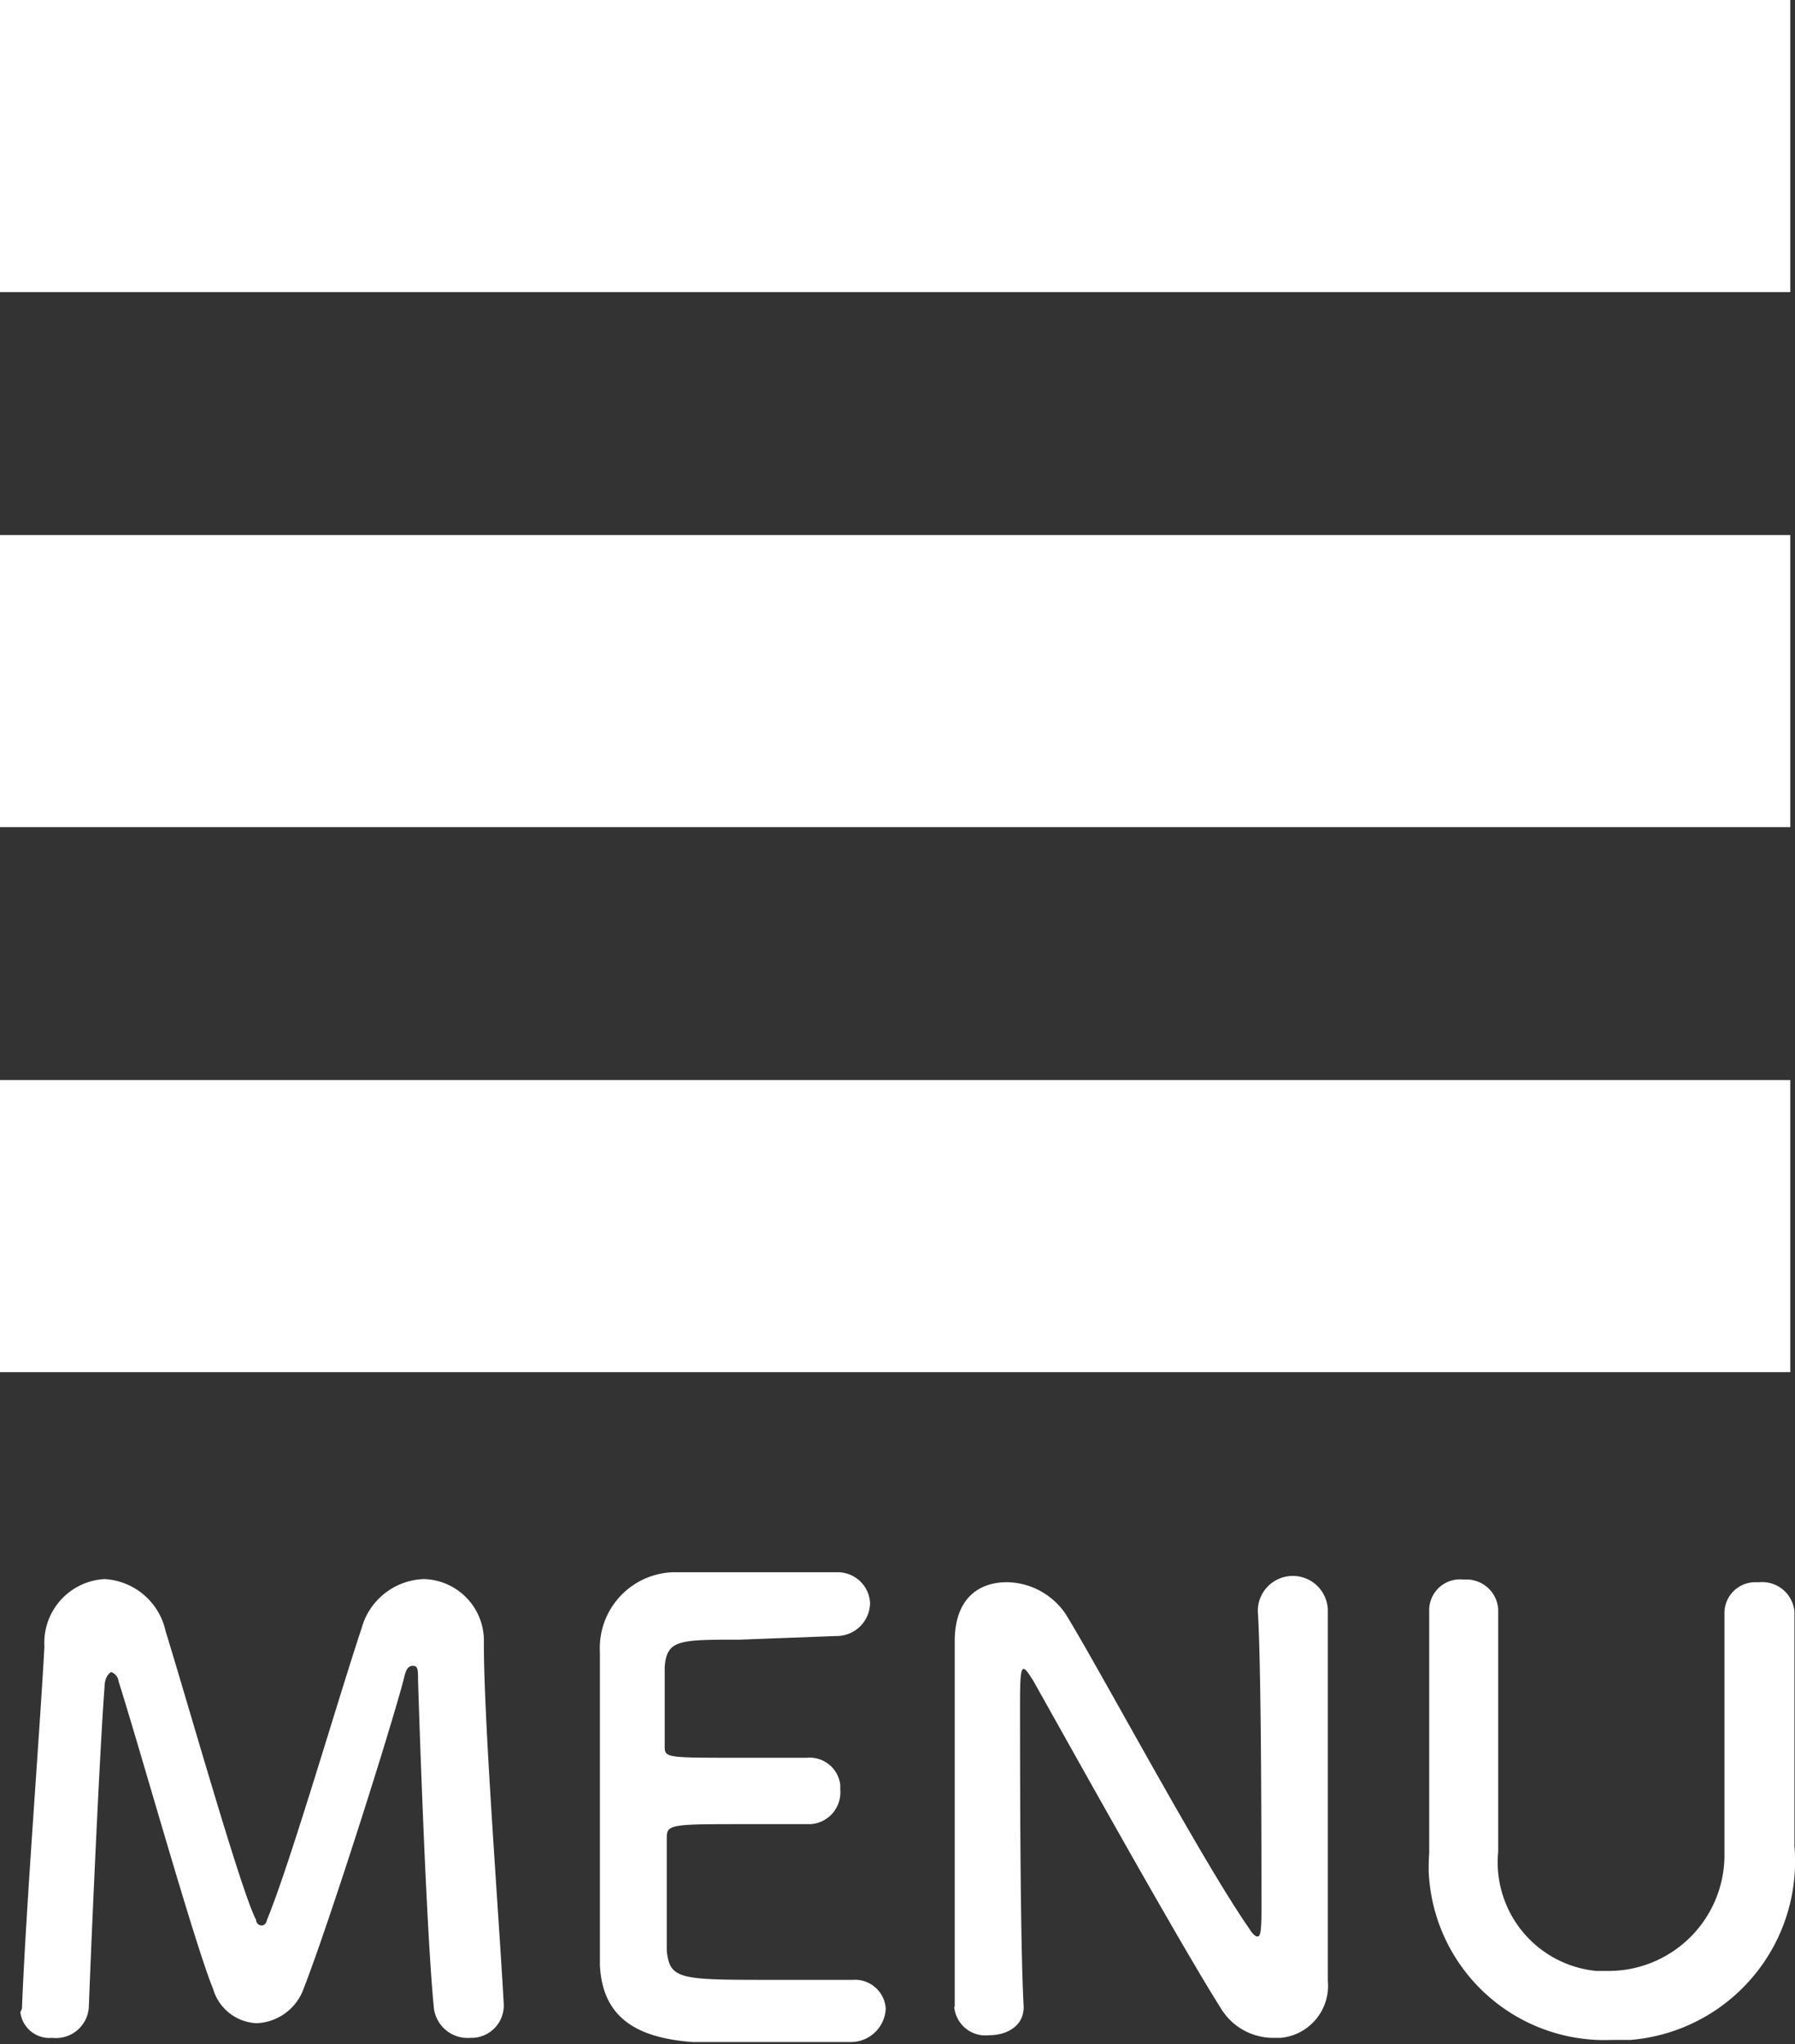
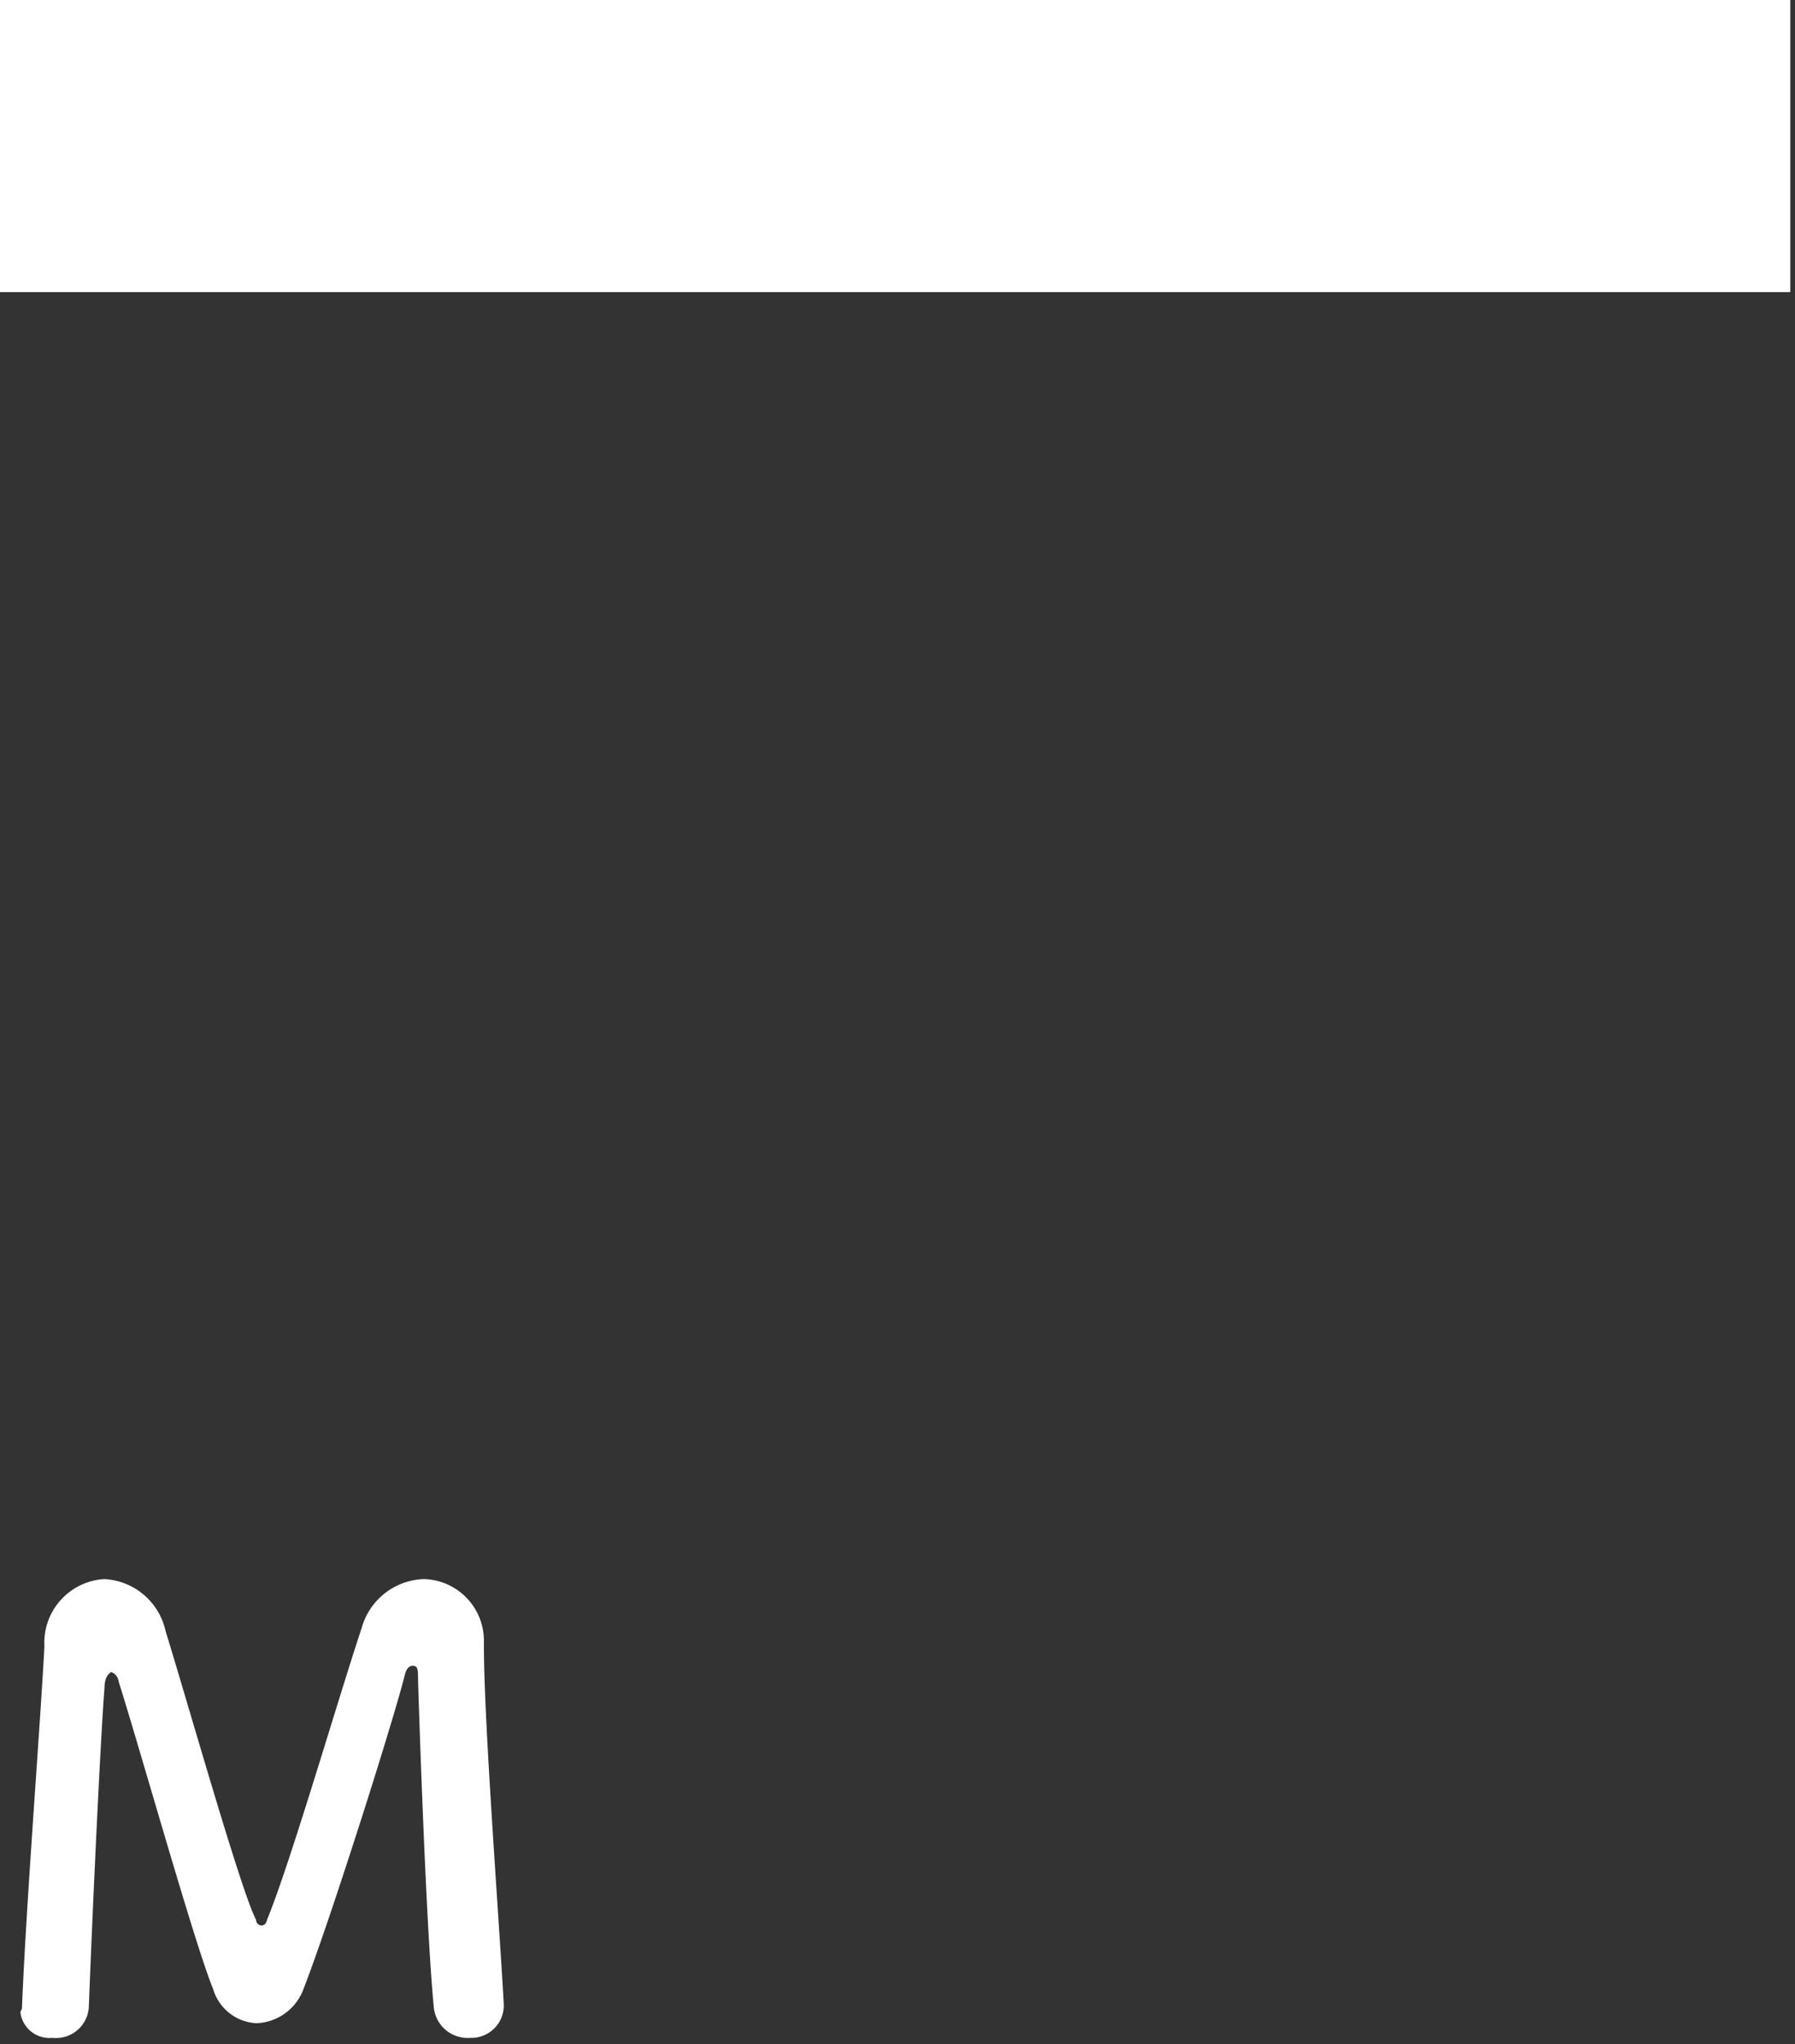
<svg xmlns="http://www.w3.org/2000/svg" width="34.35" height="39.12" viewBox="0 0 34.35 39.12">
  <rect x="0" y="0" width="34.35" height="39.12" fill="#333333" stroke="none" />
  <defs>
    <style>.cls-1{fill:#fff;}</style>
  </defs>
  <title>menu_btn</title>
  <g id="レイヤー_2" data-name="レイヤー 2">
    <g id="レイヤー_1-2" data-name="レイヤー 1">
      <g id="レイヤー_1-2-2" data-name="レイヤー 1-2">
        <rect class="cls-1" width="34.26" height="5.59" />
-         <rect class="cls-1" y="10.24" width="34.26" height="5.59" />
-         <rect class="cls-1" y="20.67" width="34.26" height="5.59" />
        <path class="cls-1" d="M.42,38.44c.08-2,.34-5.26.43-6.93A1.22,1.22,0,0,1,2,30.22H2a1.27,1.27,0,0,1,1.17,1c.43,1.39,1.45,5,1.73,5.52a.11.11,0,0,0,.11.11s.08,0,.1-.11c.44-1.06,1.37-4.26,1.81-5.58a1.28,1.28,0,0,1,1.19-.94,1.18,1.18,0,0,1,1.15,1.21v.05c0,1.48.29,5.23.38,6.87h0a.62.62,0,0,1-.59.65H9a.65.65,0,0,1-.7-.6h0c-.16-1.67-.3-6.24-.3-6.24,0-.2,0-.28-.1-.28s-.14.1-.17.24c-.26,1-1.44,4.71-1.92,5.94a1,1,0,0,1-.9.66.91.91,0,0,1-.83-.65c-.36-.88-1.38-4.53-1.81-5.89A.22.22,0,0,0,2.13,32S2,32.05,2,32.3c-.08,1-.24,4.51-.3,6.11A.63.63,0,0,1,1,39H1a.56.56,0,0,1-.61-.49v0Z" />
-         <path class="cls-1" d="M14.15,31.38c-1.15,0-1.39,0-1.43.52v1.51c0,.23,0,.23,1.43.23h1.29a.59.59,0,0,1,.64.52v.09a.61.61,0,0,1-.56.66H14.3c-1.43,0-1.54,0-1.54.25v2.18c.06.53.24.55,1.87.55h1.69a.59.59,0,0,1,.63.55v0a.67.67,0,0,1-.7.64h-3c-1.06-.08-1.72-.46-1.77-1.47v-6a1.45,1.45,0,0,1,1.38-1.52H16a.62.62,0,0,1,.65.59v0a.64.64,0,0,1-.65.63h0Z" />
-         <path class="cls-1" d="M18.27,38.41v-7h0c0-.81.45-1.13,1-1.13a1.38,1.38,0,0,1,1.13.62c.69,1.13,2.6,4.71,3.5,6,.06.1.12.16.16.16s.08,0,.08-.49c0-1.08,0-4.68-.07-5.74a.67.67,0,1,1,1.34,0h0v7.08h0a1,1,0,0,1-.9,1.09h-.15a1.17,1.17,0,0,1-1-.57c-.81-1.28-3-5.22-3.59-6.27-.05-.07-.13-.22-.18-.22s-.07.11-.07.64c0,1.2,0,4.6.07,5.83h0c0,.37-.33.54-.66.54a.6.6,0,0,1-.67-.55Z" />
-         <path class="cls-1" d="M27.35,35.47V30.84a.59.59,0,0,1,.66-.61.61.61,0,0,1,.66.56v0h0v4.65a2.09,2.09,0,0,0,1.88,2.28h.21A2.22,2.22,0,0,0,33,35.54V30.89a.59.59,0,0,1,.59-.61h.08a.62.62,0,0,1,.67.57v0h0v4.49a3.43,3.43,0,0,1-3.14,3.7h-.35a3.37,3.37,0,0,1-3.51-3.23C27.34,35.72,27.34,35.59,27.35,35.47Z" />
      </g>
    </g>
  </g>
</svg>